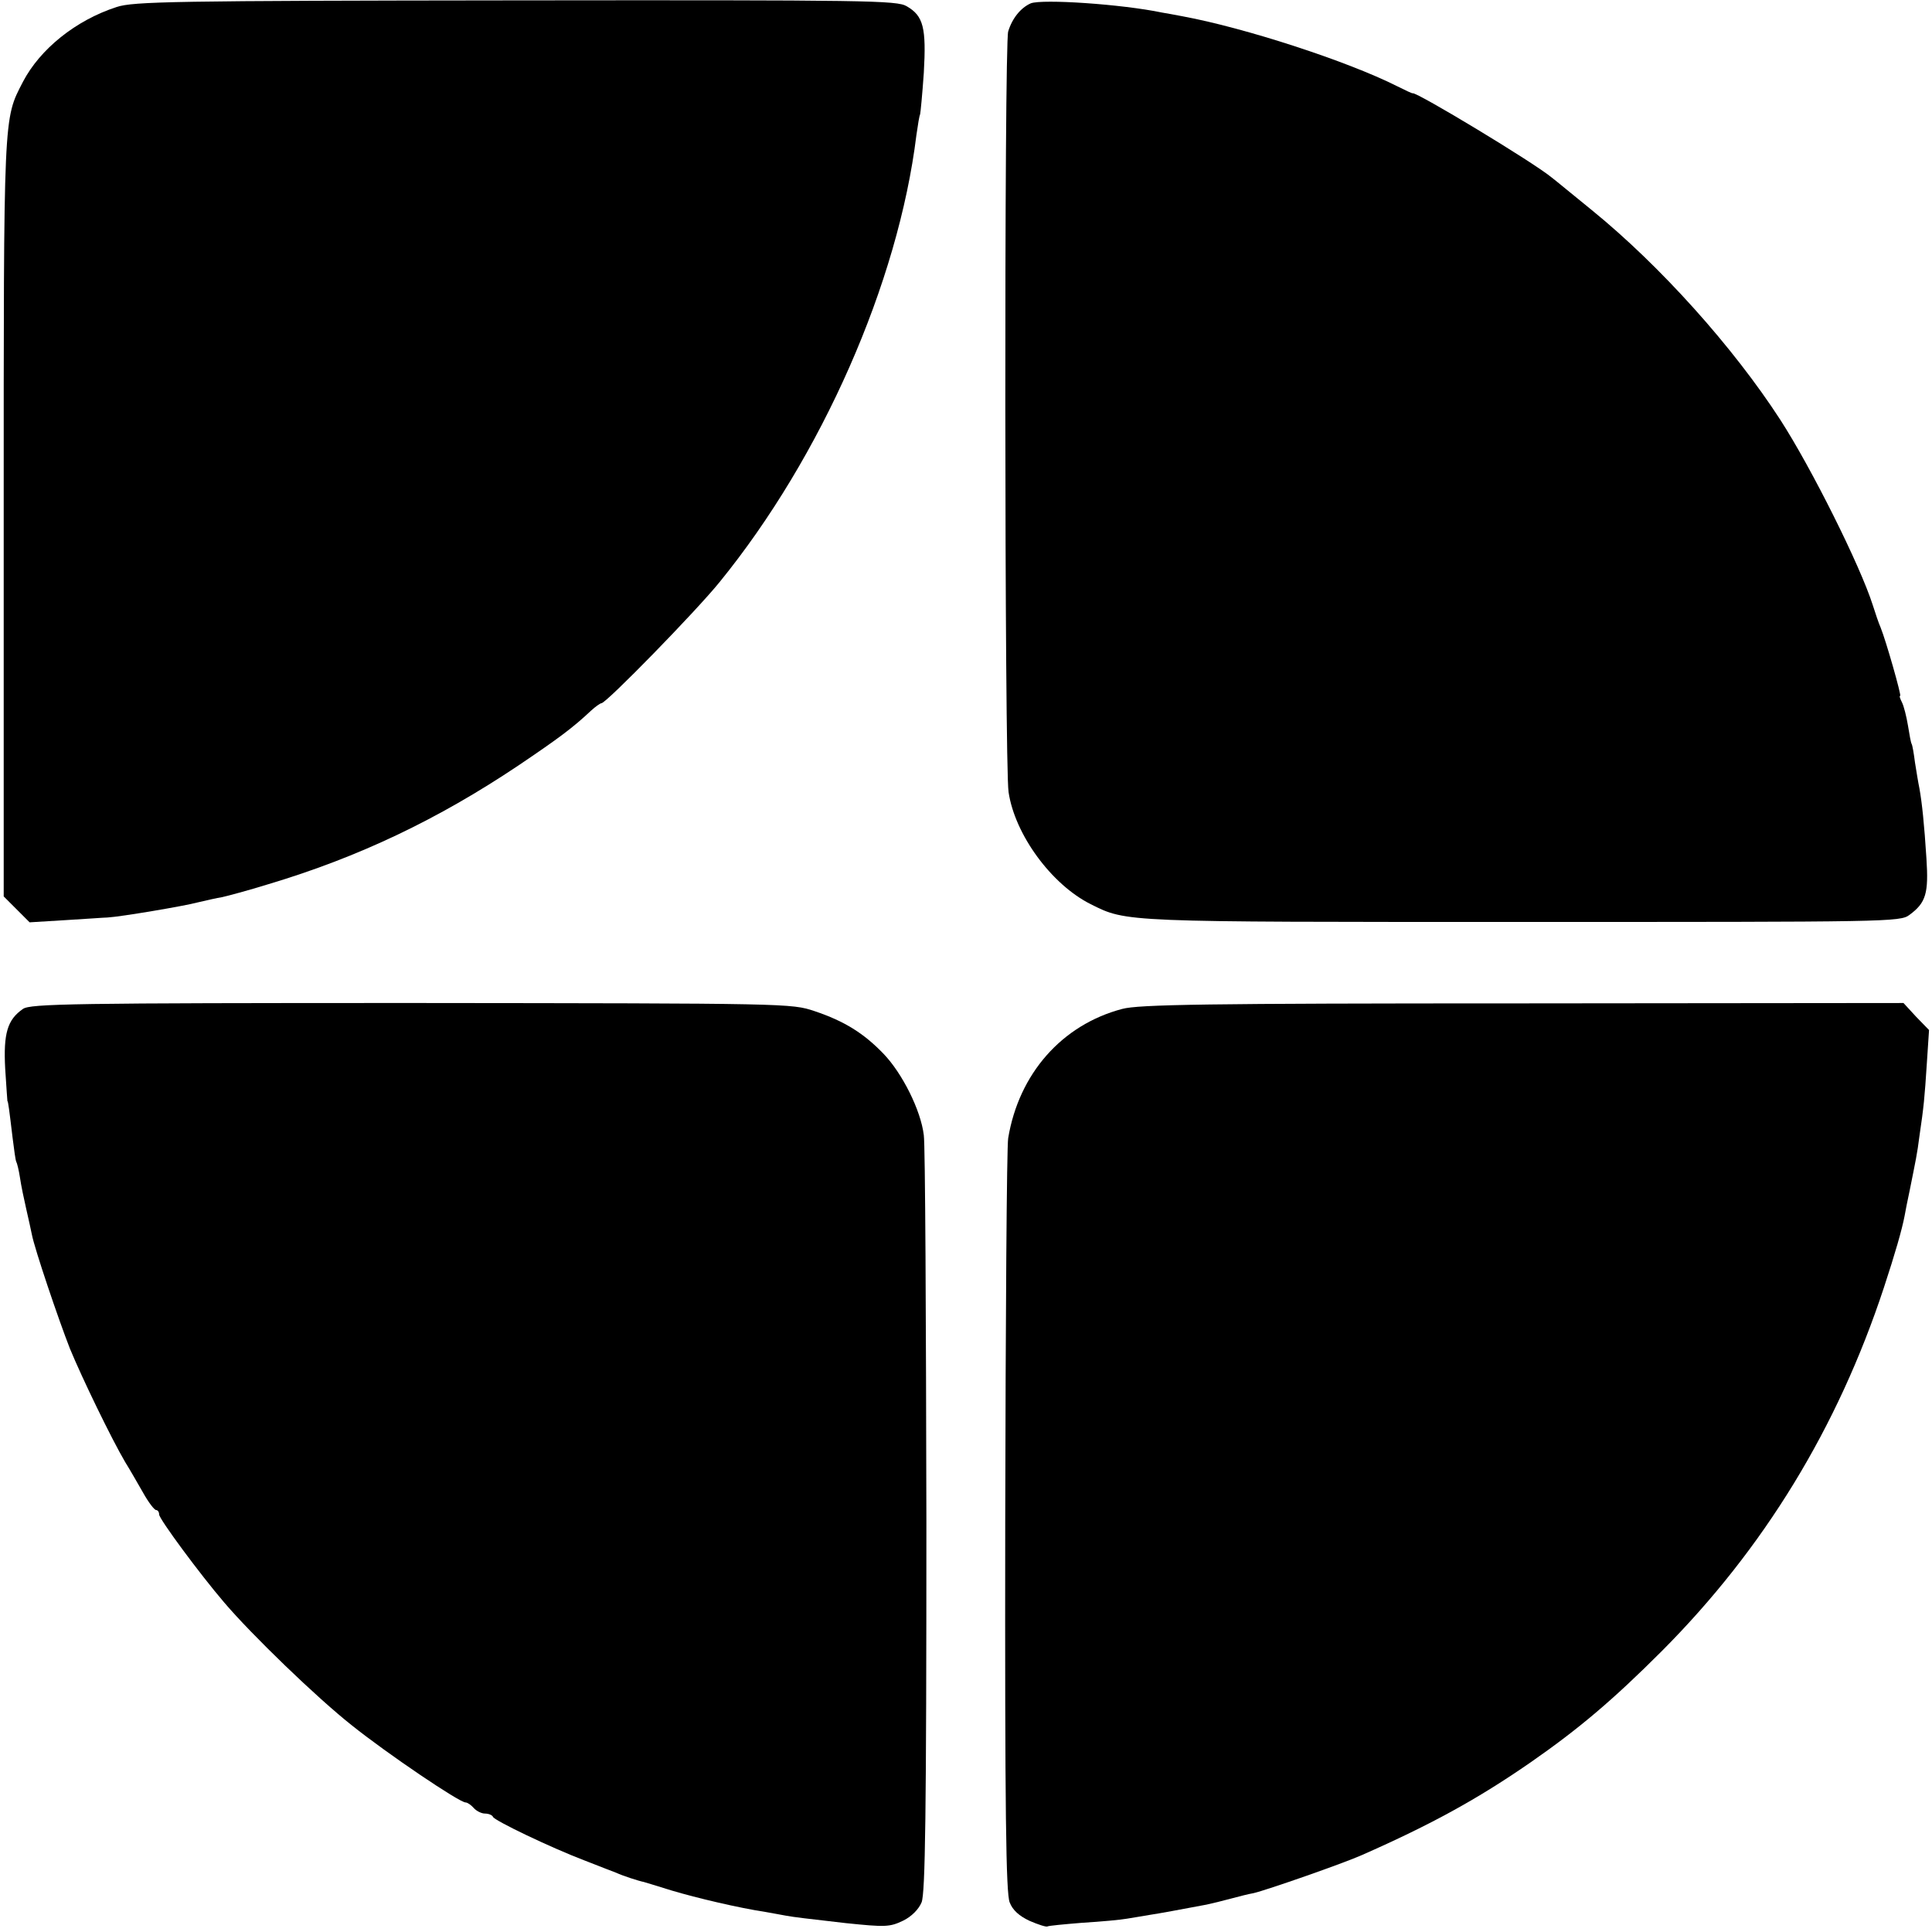
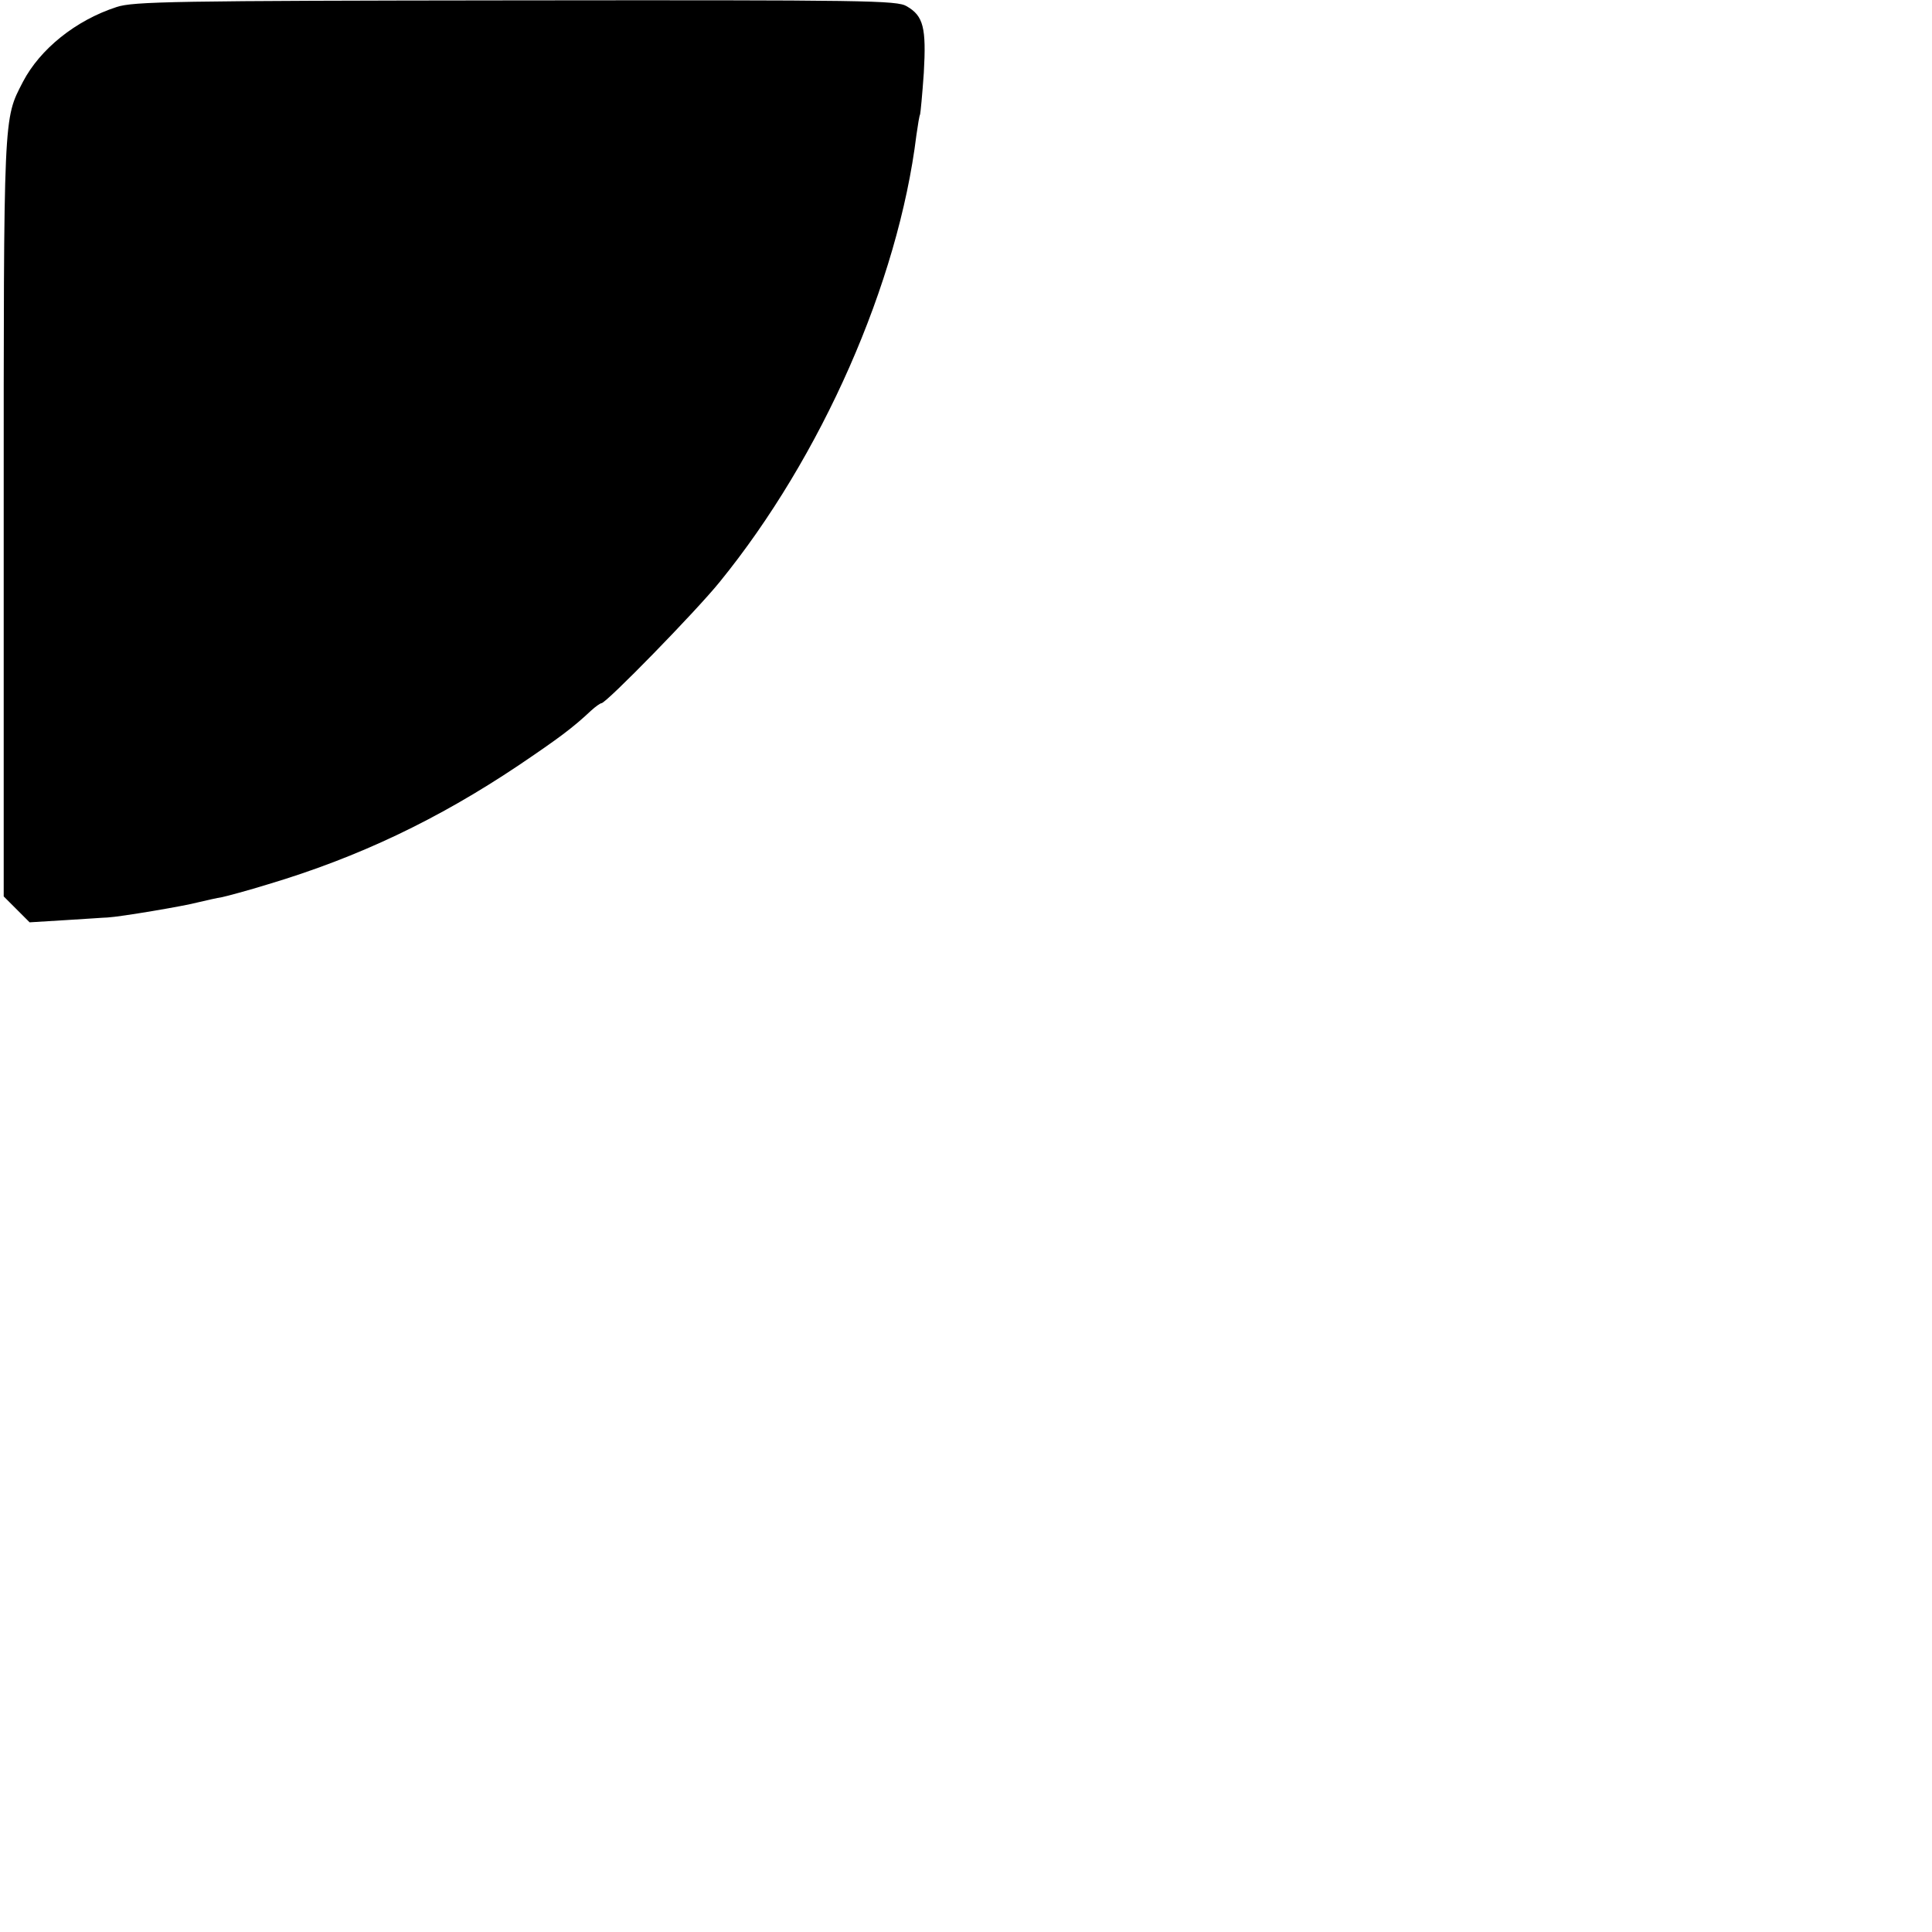
<svg xmlns="http://www.w3.org/2000/svg" version="1.0" width="522pt" height="522pt" viewBox="0 0 522 522" preserveAspectRatio="xMidYMid meet">
  <g transform="translate(0,522) scale(0.1,-0.1)" fill="#000000" stroke="none">
    <path d="M315 5201 c-111 -36 -207 -114 -253 -202 -53 -103 -52 -76 -52 -1178 l0 -1023 35 -35 35 -35 98 6 c53 3 104 7 112 7 36 2 208 31 245 41 22 5 51 12 65 14 14 3 70 18 125 35 244 73 458 175 676 321 108 73 146 101 196 148 12 11 25 20 28 20 13 0 255 248 319 327 276 339 483 809 532 1208 4 28 8 53 10 56 1 3 6 54 10 112 7 122 -1 154 -46 180 -26 16 -106 17 -1057 16 -924 -1 -1033 -3 -1078 -18z" />
-     <path d="M2785 5211 c-27 -12 -50 -40 -61 -76 -11 -34 -10 -1985 1 -2055 17 -115 116 -250 222 -303 98 -49 84 -48 1167 -48 989 0 1020 0 1045 19 45 33 52 59 46 152 -6 94 -12 151 -19 190 -3 14 -8 45 -12 70 -3 24 -7 47 -9 50 -2 3 -6 25 -10 50 -4 24 -11 52 -16 62 -5 10 -8 18 -5 18 4 0 -38 148 -53 185 -5 11 -14 38 -21 60 -34 107 -166 371 -250 501 -127 196 -324 416 -510 567 -52 42 -100 82 -107 87 -49 41 -366 232 -376 228 -1 -1 -20 8 -42 19 -135 68 -412 158 -580 189 -22 4 -47 9 -55 10 -110 23 -324 37 -355 25z" />
-     <path d="M62 2494 c-42 -29 -53 -66 -48 -161 3 -49 6 -88 6 -88 2 0 5 -24 14 -99 4 -32 8 -62 10 -65 2 -3 7 -23 10 -43 3 -21 11 -59 17 -85 6 -27 13 -57 15 -68 7 -38 72 -230 103 -309 33 -80 112 -243 149 -306 12 -19 33 -56 48 -82 15 -27 31 -48 36 -48 4 0 8 -5 8 -12 0 -12 110 -161 176 -238 74 -87 250 -257 345 -332 95 -76 290 -208 307 -208 5 0 15 -7 22 -15 7 -8 21 -15 30 -15 10 0 20 -4 22 -9 4 -10 156 -83 248 -118 36 -14 74 -29 85 -33 17 -8 60 -22 75 -25 3 -1 37 -11 75 -23 67 -20 181 -47 254 -58 18 -3 43 -8 55 -10 22 -4 56 -8 161 -20 107 -11 119 -11 156 7 22 11 41 30 49 49 10 25 13 236 13 1028 -1 548 -3 1019 -7 1045 -8 67 -58 167 -109 220 -54 56 -106 88 -186 115 -63 21 -68 21 -1090 22 -914 0 -1029 -2 -1049 -16z" />
-     <path d="M3032 2494 c-163 -43 -279 -175 -308 -349 -4 -22 -7 -489 -8 -1037 -1 -788 2 -1003 12 -1028 8 -21 26 -37 54 -50 23 -10 45 -17 48 -15 3 2 46 6 95 10 50 3 104 8 120 11 17 3 44 7 60 10 27 4 86 15 155 28 14 3 43 10 65 16 22 6 50 13 62 15 35 8 244 81 293 103 186 82 312 151 455 250 131 91 223 169 355 301 276 277 475 603 600 982 30 91 49 157 56 194 2 11 8 43 14 70 16 80 20 97 26 145 12 81 14 104 20 196 l6 91 -35 36 -34 37 -1029 -1 c-858 0 -1038 -3 -1082 -15z" />
  </g>
</svg>